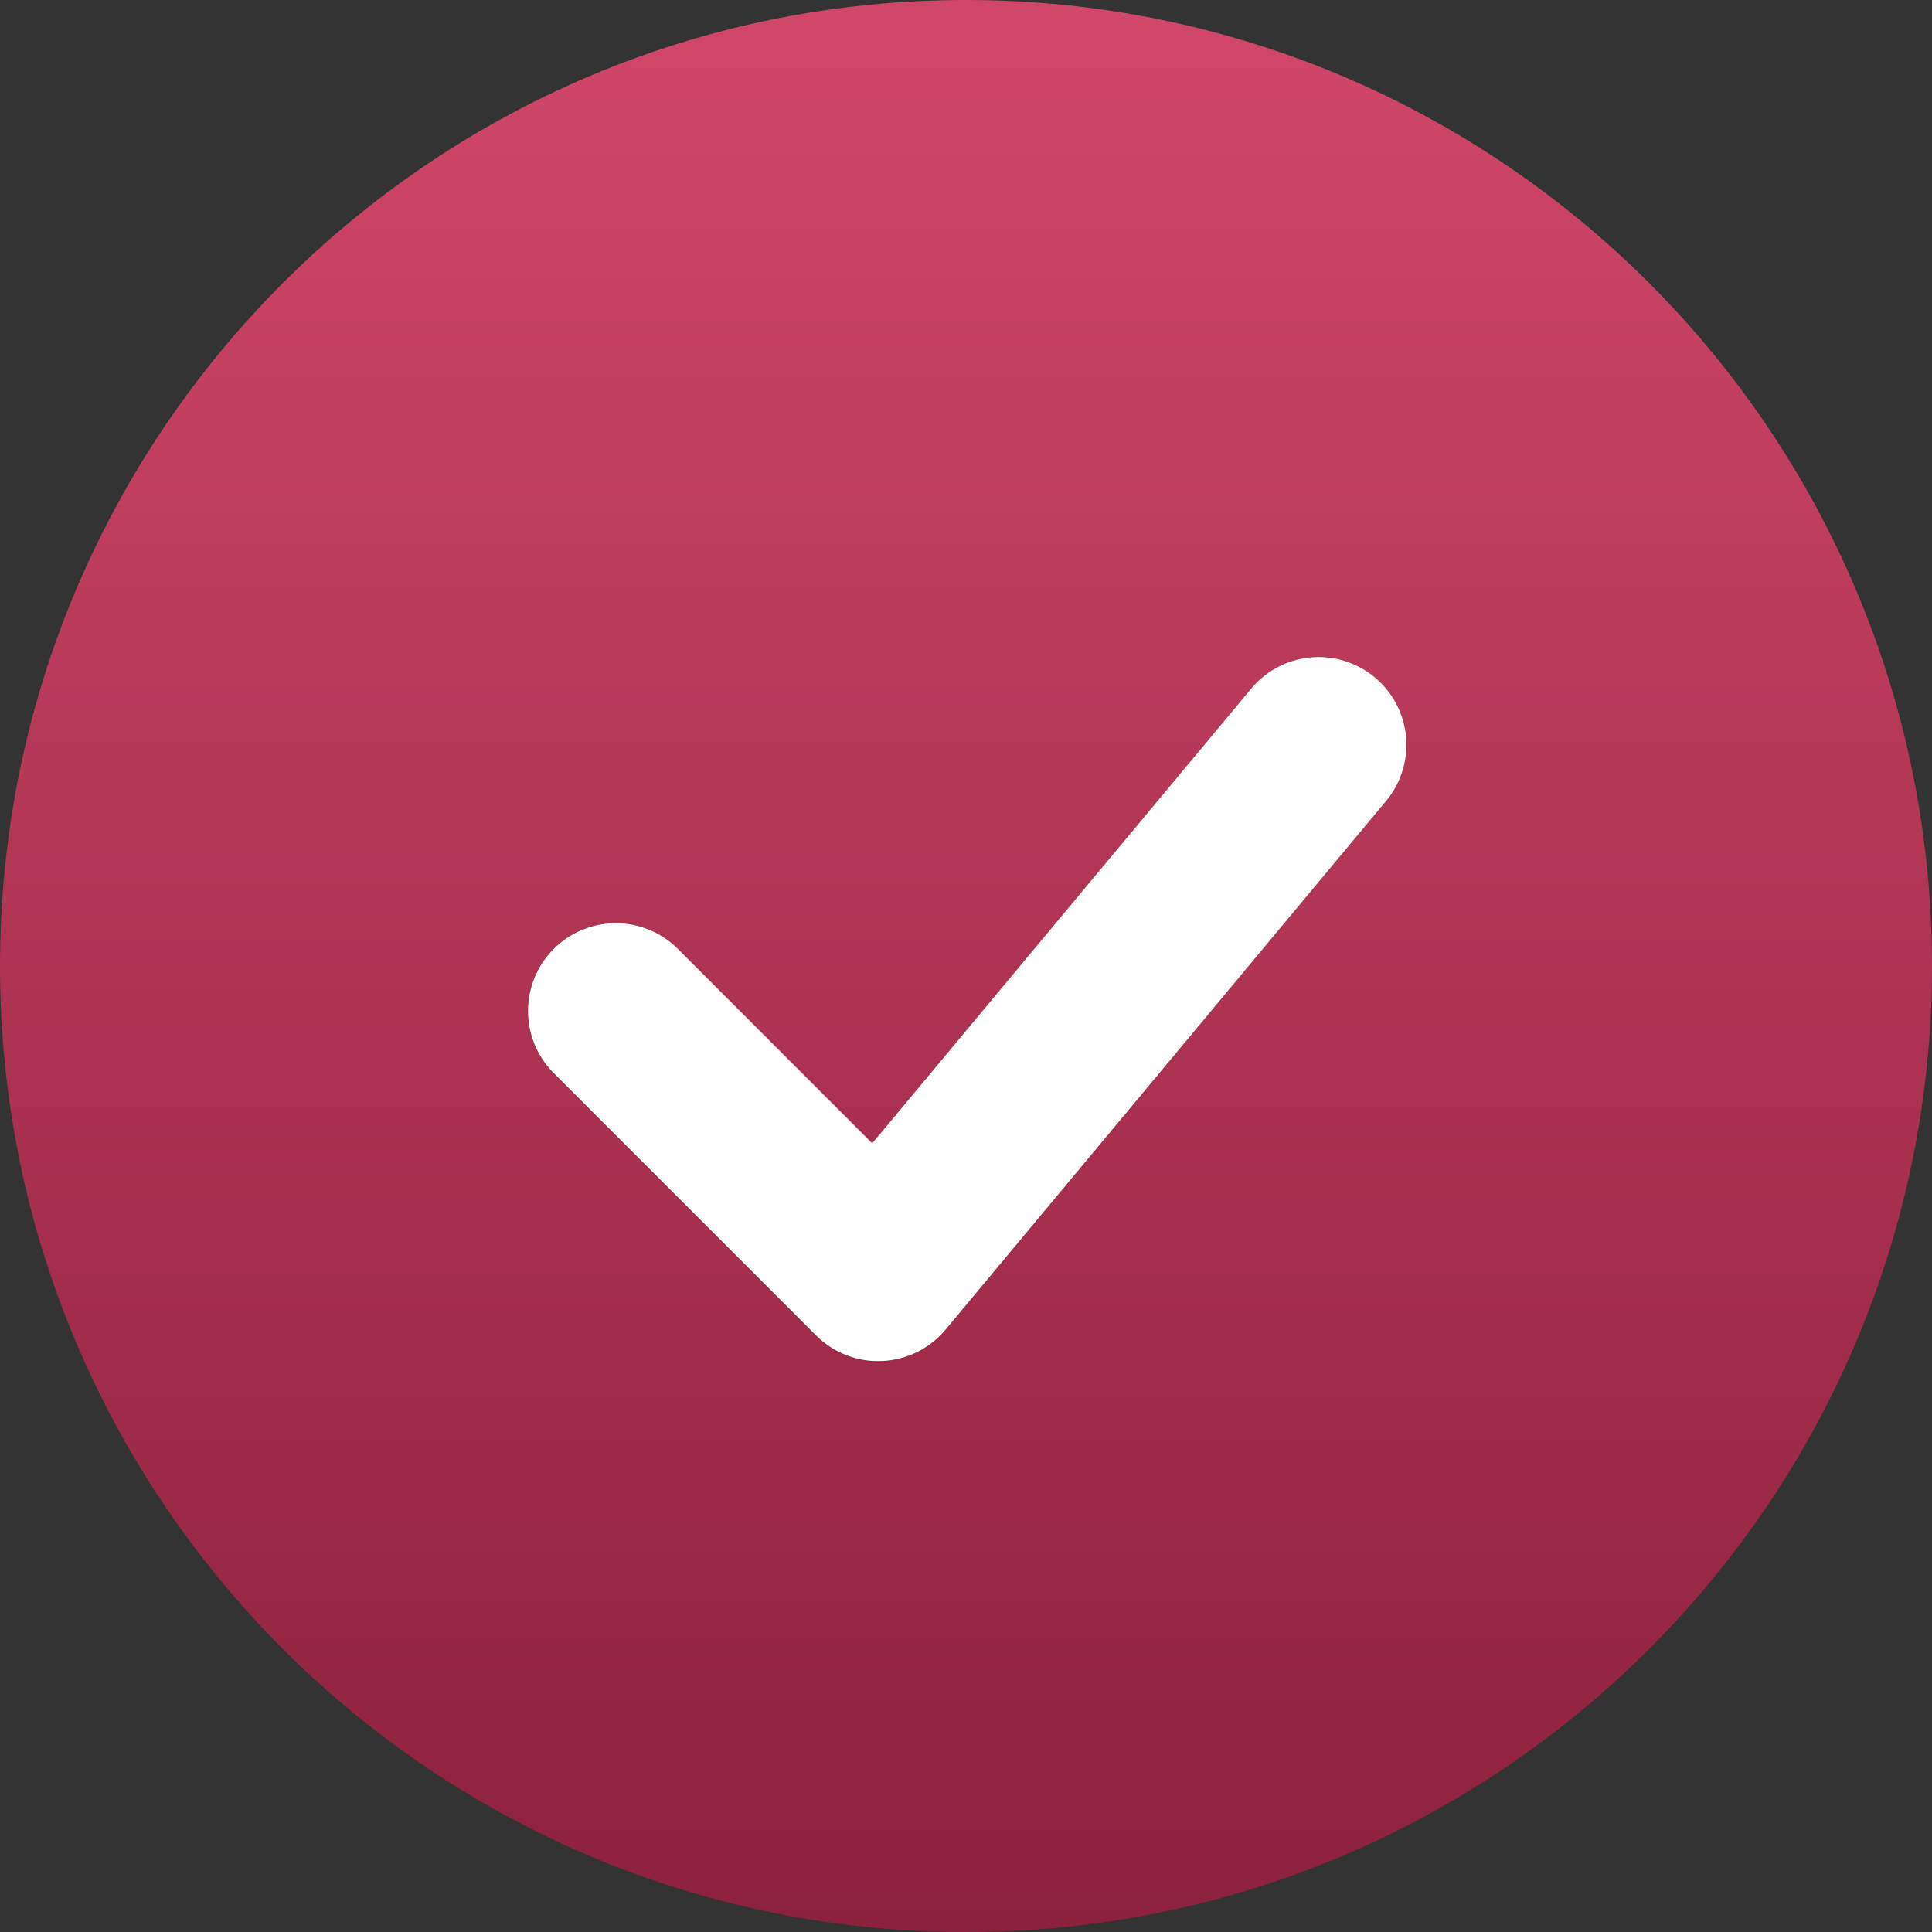
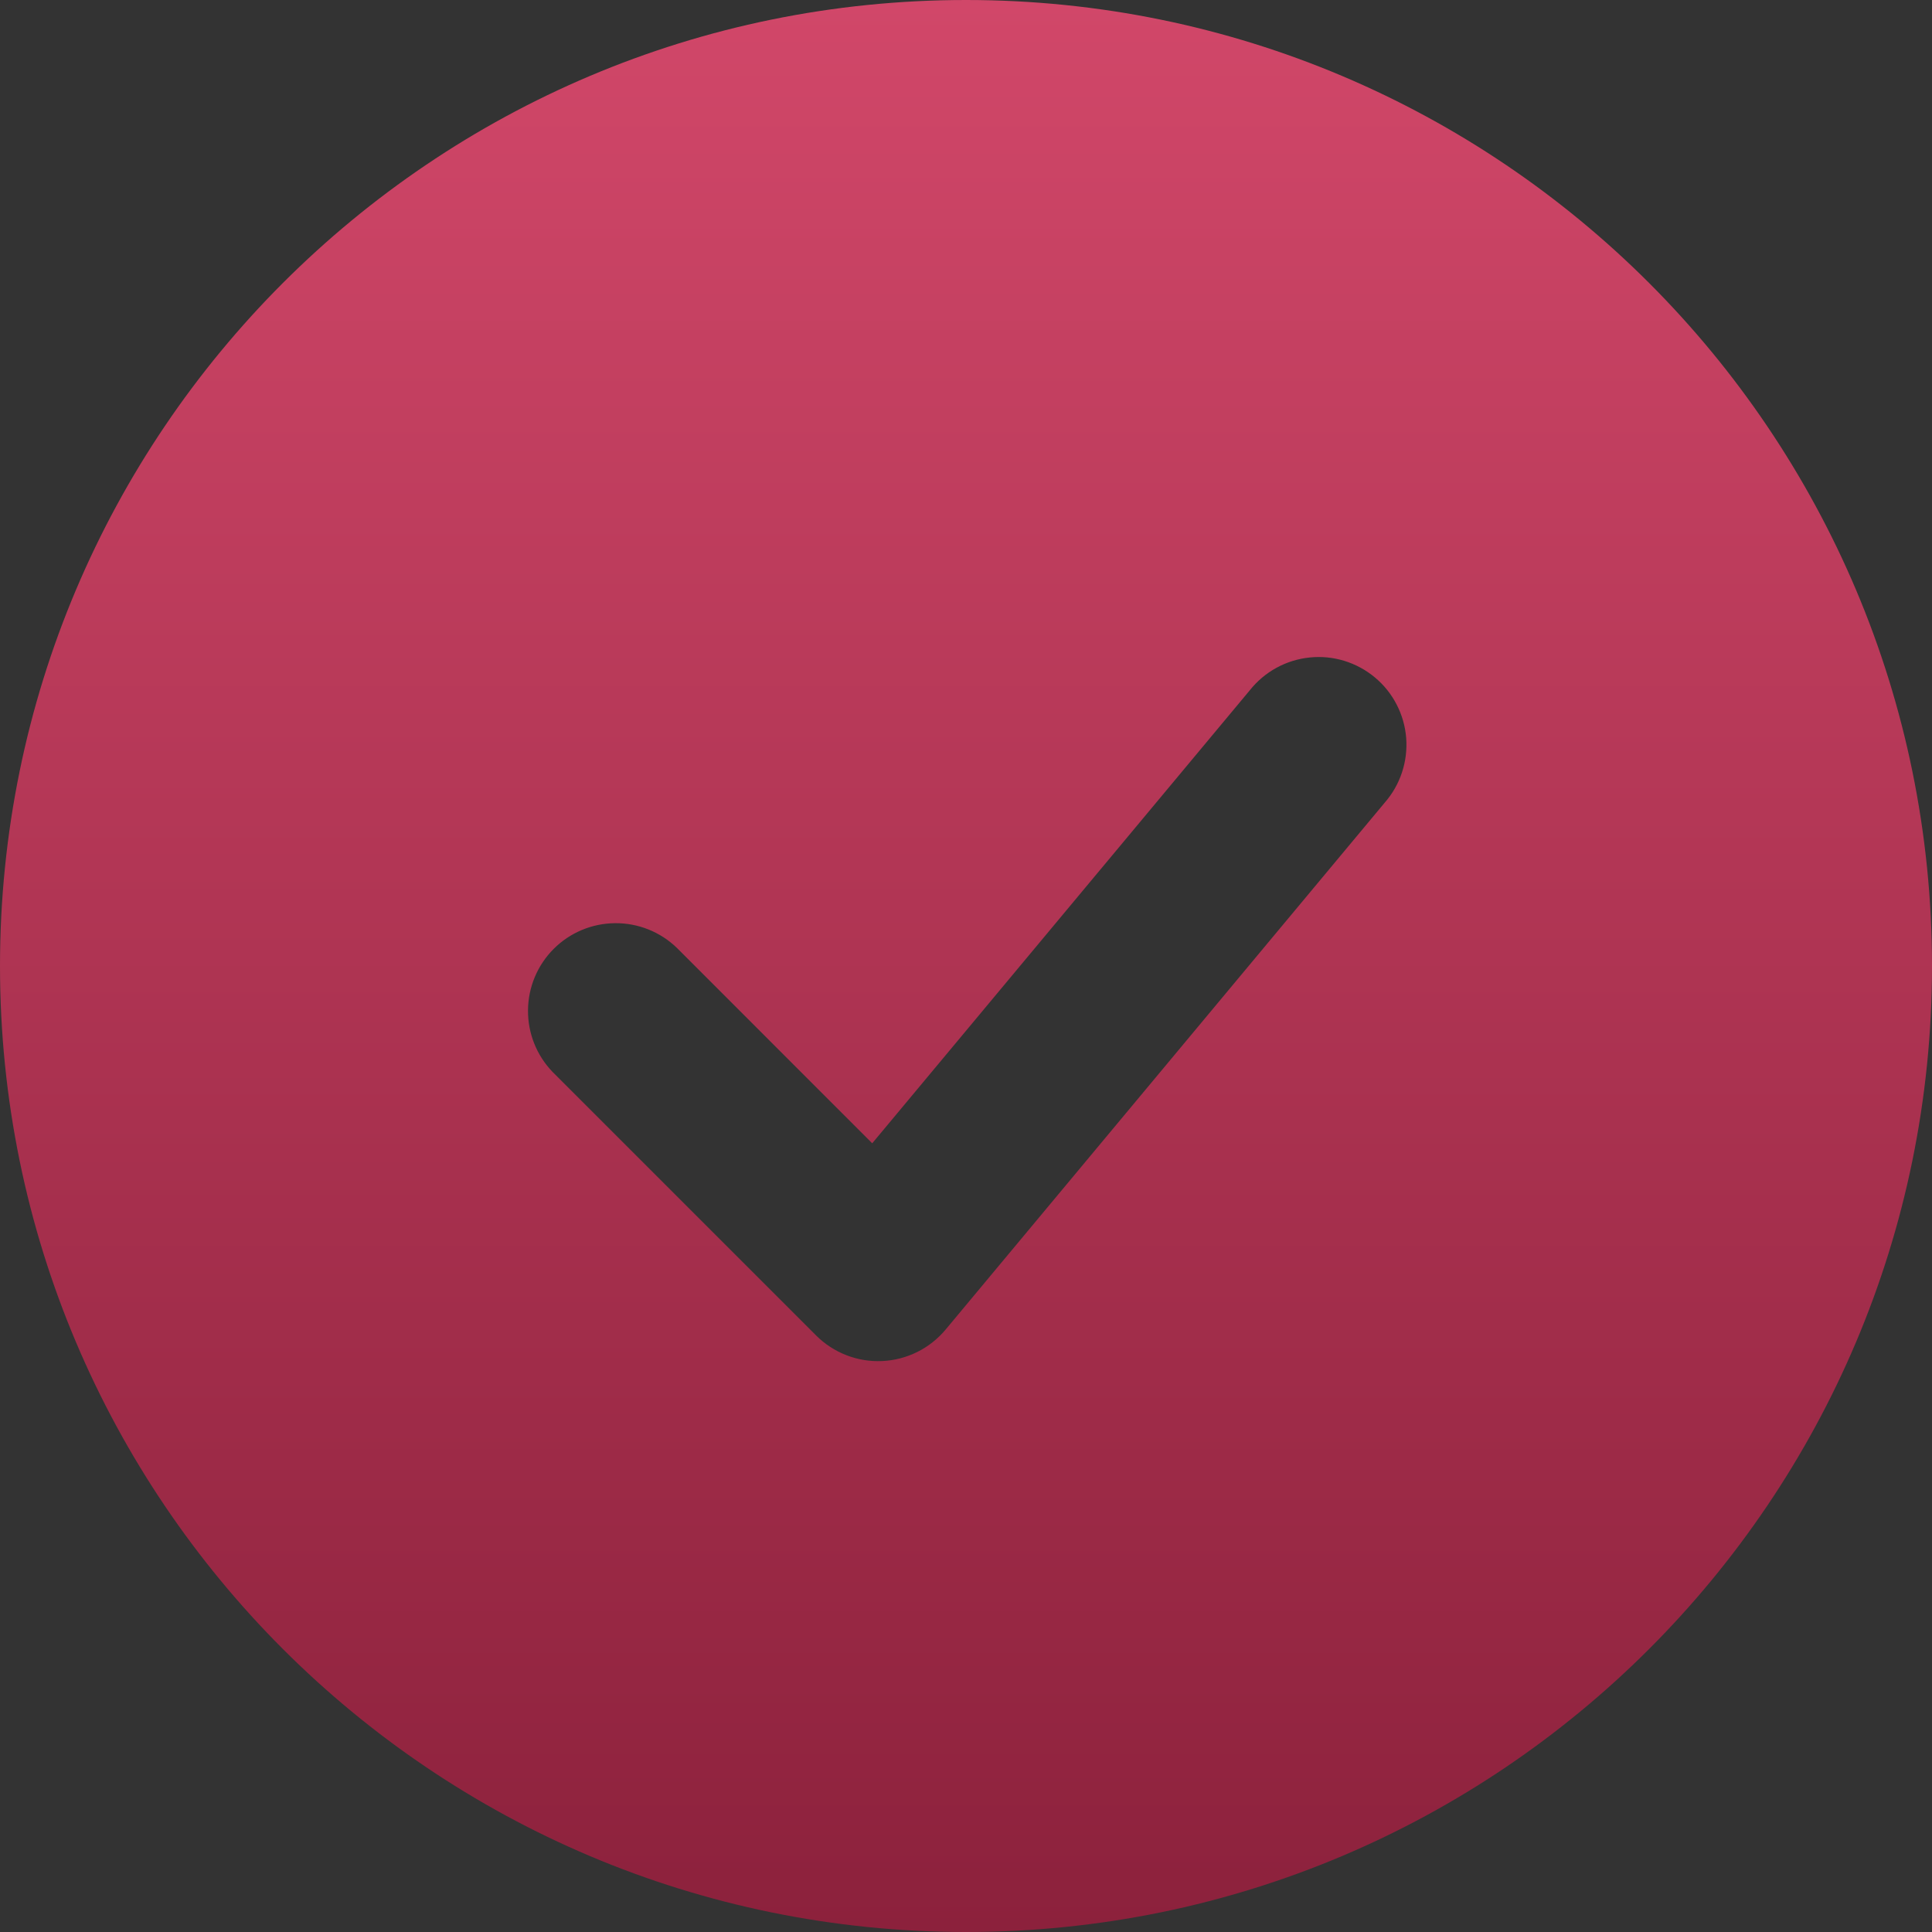
<svg xmlns="http://www.w3.org/2000/svg" width="44" height="44" viewBox="0 0 44 44" fill="none">
  <rect x="0" y="0" width="44" height="44" fill="#333333" stroke="none" />
  <path fill-rule="evenodd" clip-rule="evenodd" d="M22 0C9.85 0 0 9.85 0 22C0 34.15 9.85 44 22 44C34.15 44 44 34.15 44 22C44 9.85 34.15 0 22 0ZM31.536 18.28C31.712 18.079 31.845 17.846 31.929 17.592C32.013 17.339 32.045 17.072 32.025 16.806C32.004 16.54 31.93 16.281 31.807 16.044C31.685 15.807 31.516 15.597 31.311 15.427C31.106 15.256 30.869 15.128 30.614 15.05C30.359 14.972 30.091 14.946 29.826 14.974C29.561 15.001 29.303 15.081 29.07 15.209C28.836 15.337 28.63 15.511 28.464 15.72L19.864 26.038L15.414 21.586C15.037 21.222 14.532 21.02 14.007 21.025C13.483 21.029 12.981 21.239 12.61 21.61C12.239 21.981 12.029 22.483 12.025 23.007C12.02 23.532 12.222 24.037 12.586 24.414L18.586 30.414C18.782 30.61 19.018 30.764 19.277 30.864C19.536 30.965 19.813 31.01 20.09 30.997C20.368 30.985 20.64 30.914 20.889 30.791C21.138 30.667 21.358 30.493 21.536 30.28L31.536 18.28Z" fill="url(#paint0_linear_483_107)" />
-   <path d="M31.536 18.28C31.712 18.079 31.845 17.846 31.929 17.592C32.013 17.339 32.045 17.072 32.025 16.806C32.004 16.54 31.93 16.281 31.807 16.044C31.685 15.807 31.516 15.597 31.311 15.427C31.106 15.256 30.869 15.128 30.614 15.05C30.359 14.972 30.091 14.946 29.826 14.974C29.561 15.001 29.303 15.081 29.07 15.209C28.836 15.337 28.63 15.511 28.464 15.72L19.864 26.038L15.414 21.586C15.037 21.222 14.532 21.02 14.007 21.025C13.483 21.029 12.981 21.239 12.61 21.61C12.239 21.981 12.029 22.483 12.025 23.007C12.02 23.532 12.222 24.037 12.586 24.414L18.586 30.414C18.782 30.61 19.018 30.764 19.277 30.864C19.536 30.965 19.813 31.01 20.09 30.997C20.368 30.985 20.64 30.914 20.889 30.791C21.138 30.667 21.358 30.493 21.536 30.28L31.536 18.28Z" fill="white" />
  <defs>
    <linearGradient id="paint0_linear_483_107" x1="22" y1="0" x2="22" y2="44" gradientUnits="userSpaceOnUse">
      <stop stop-color="#D14769" />
      <stop offset="1" stop-color="#8C213C" />
    </linearGradient>
  </defs>
</svg>